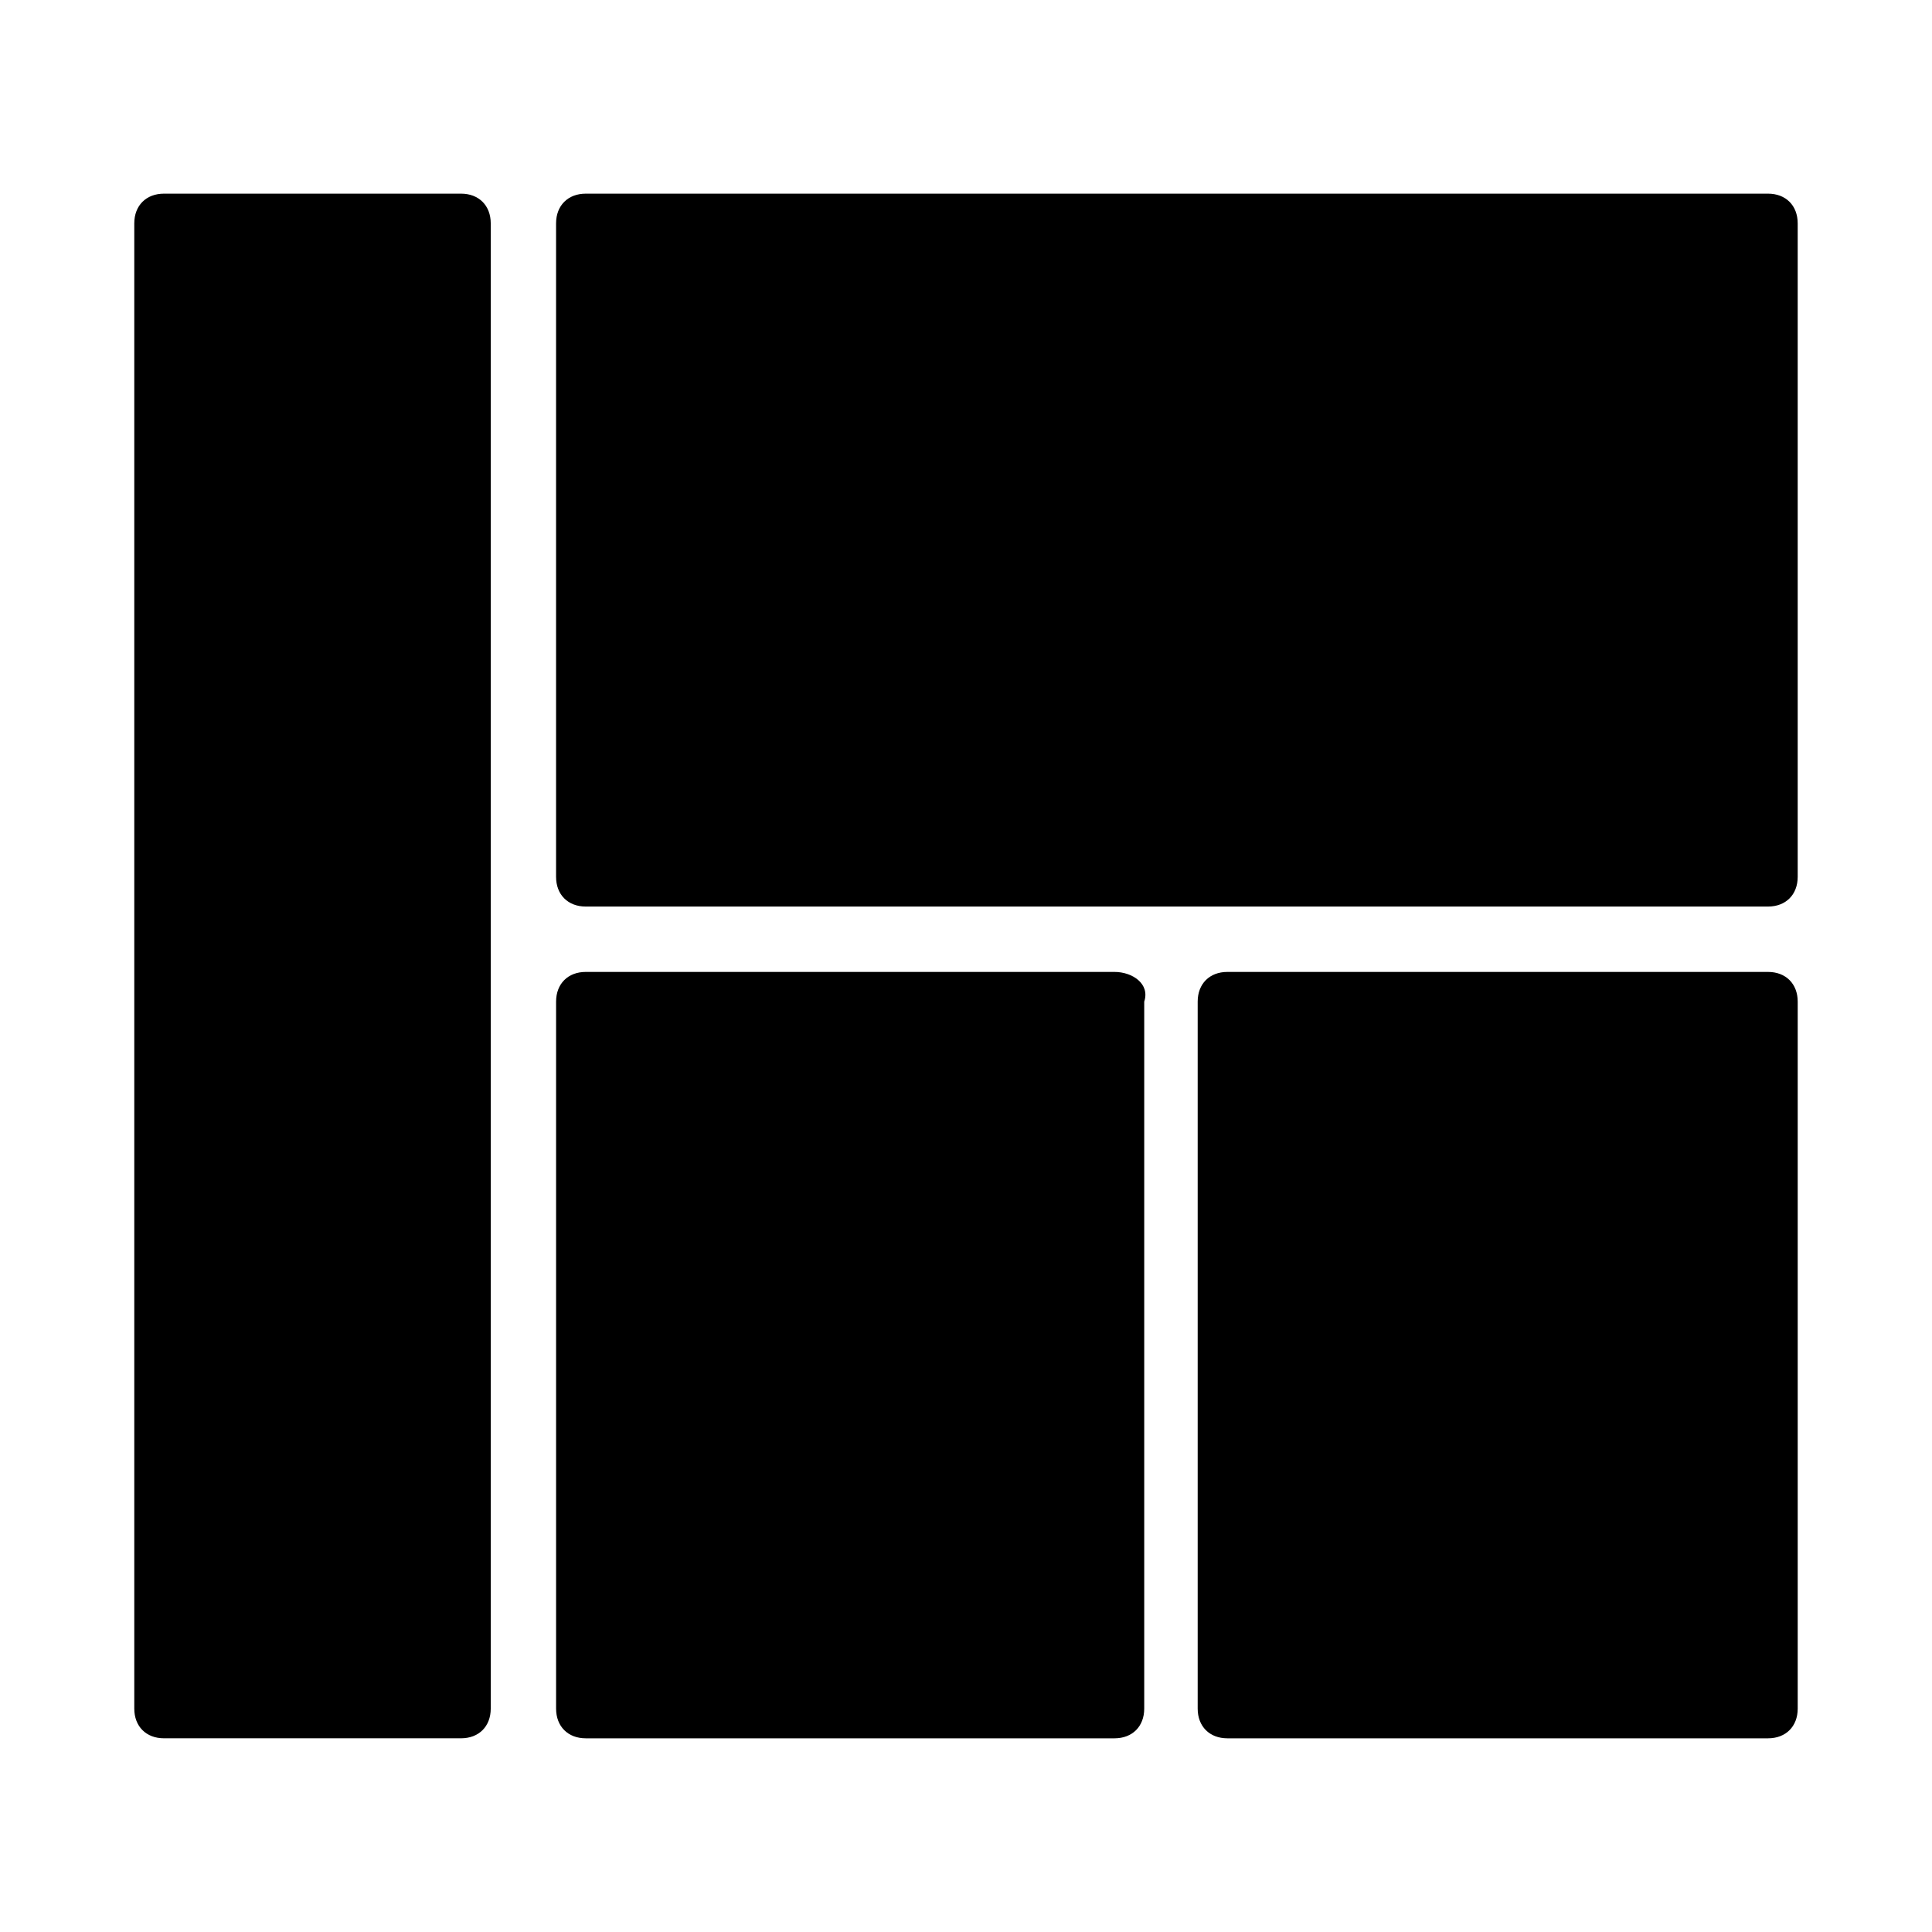
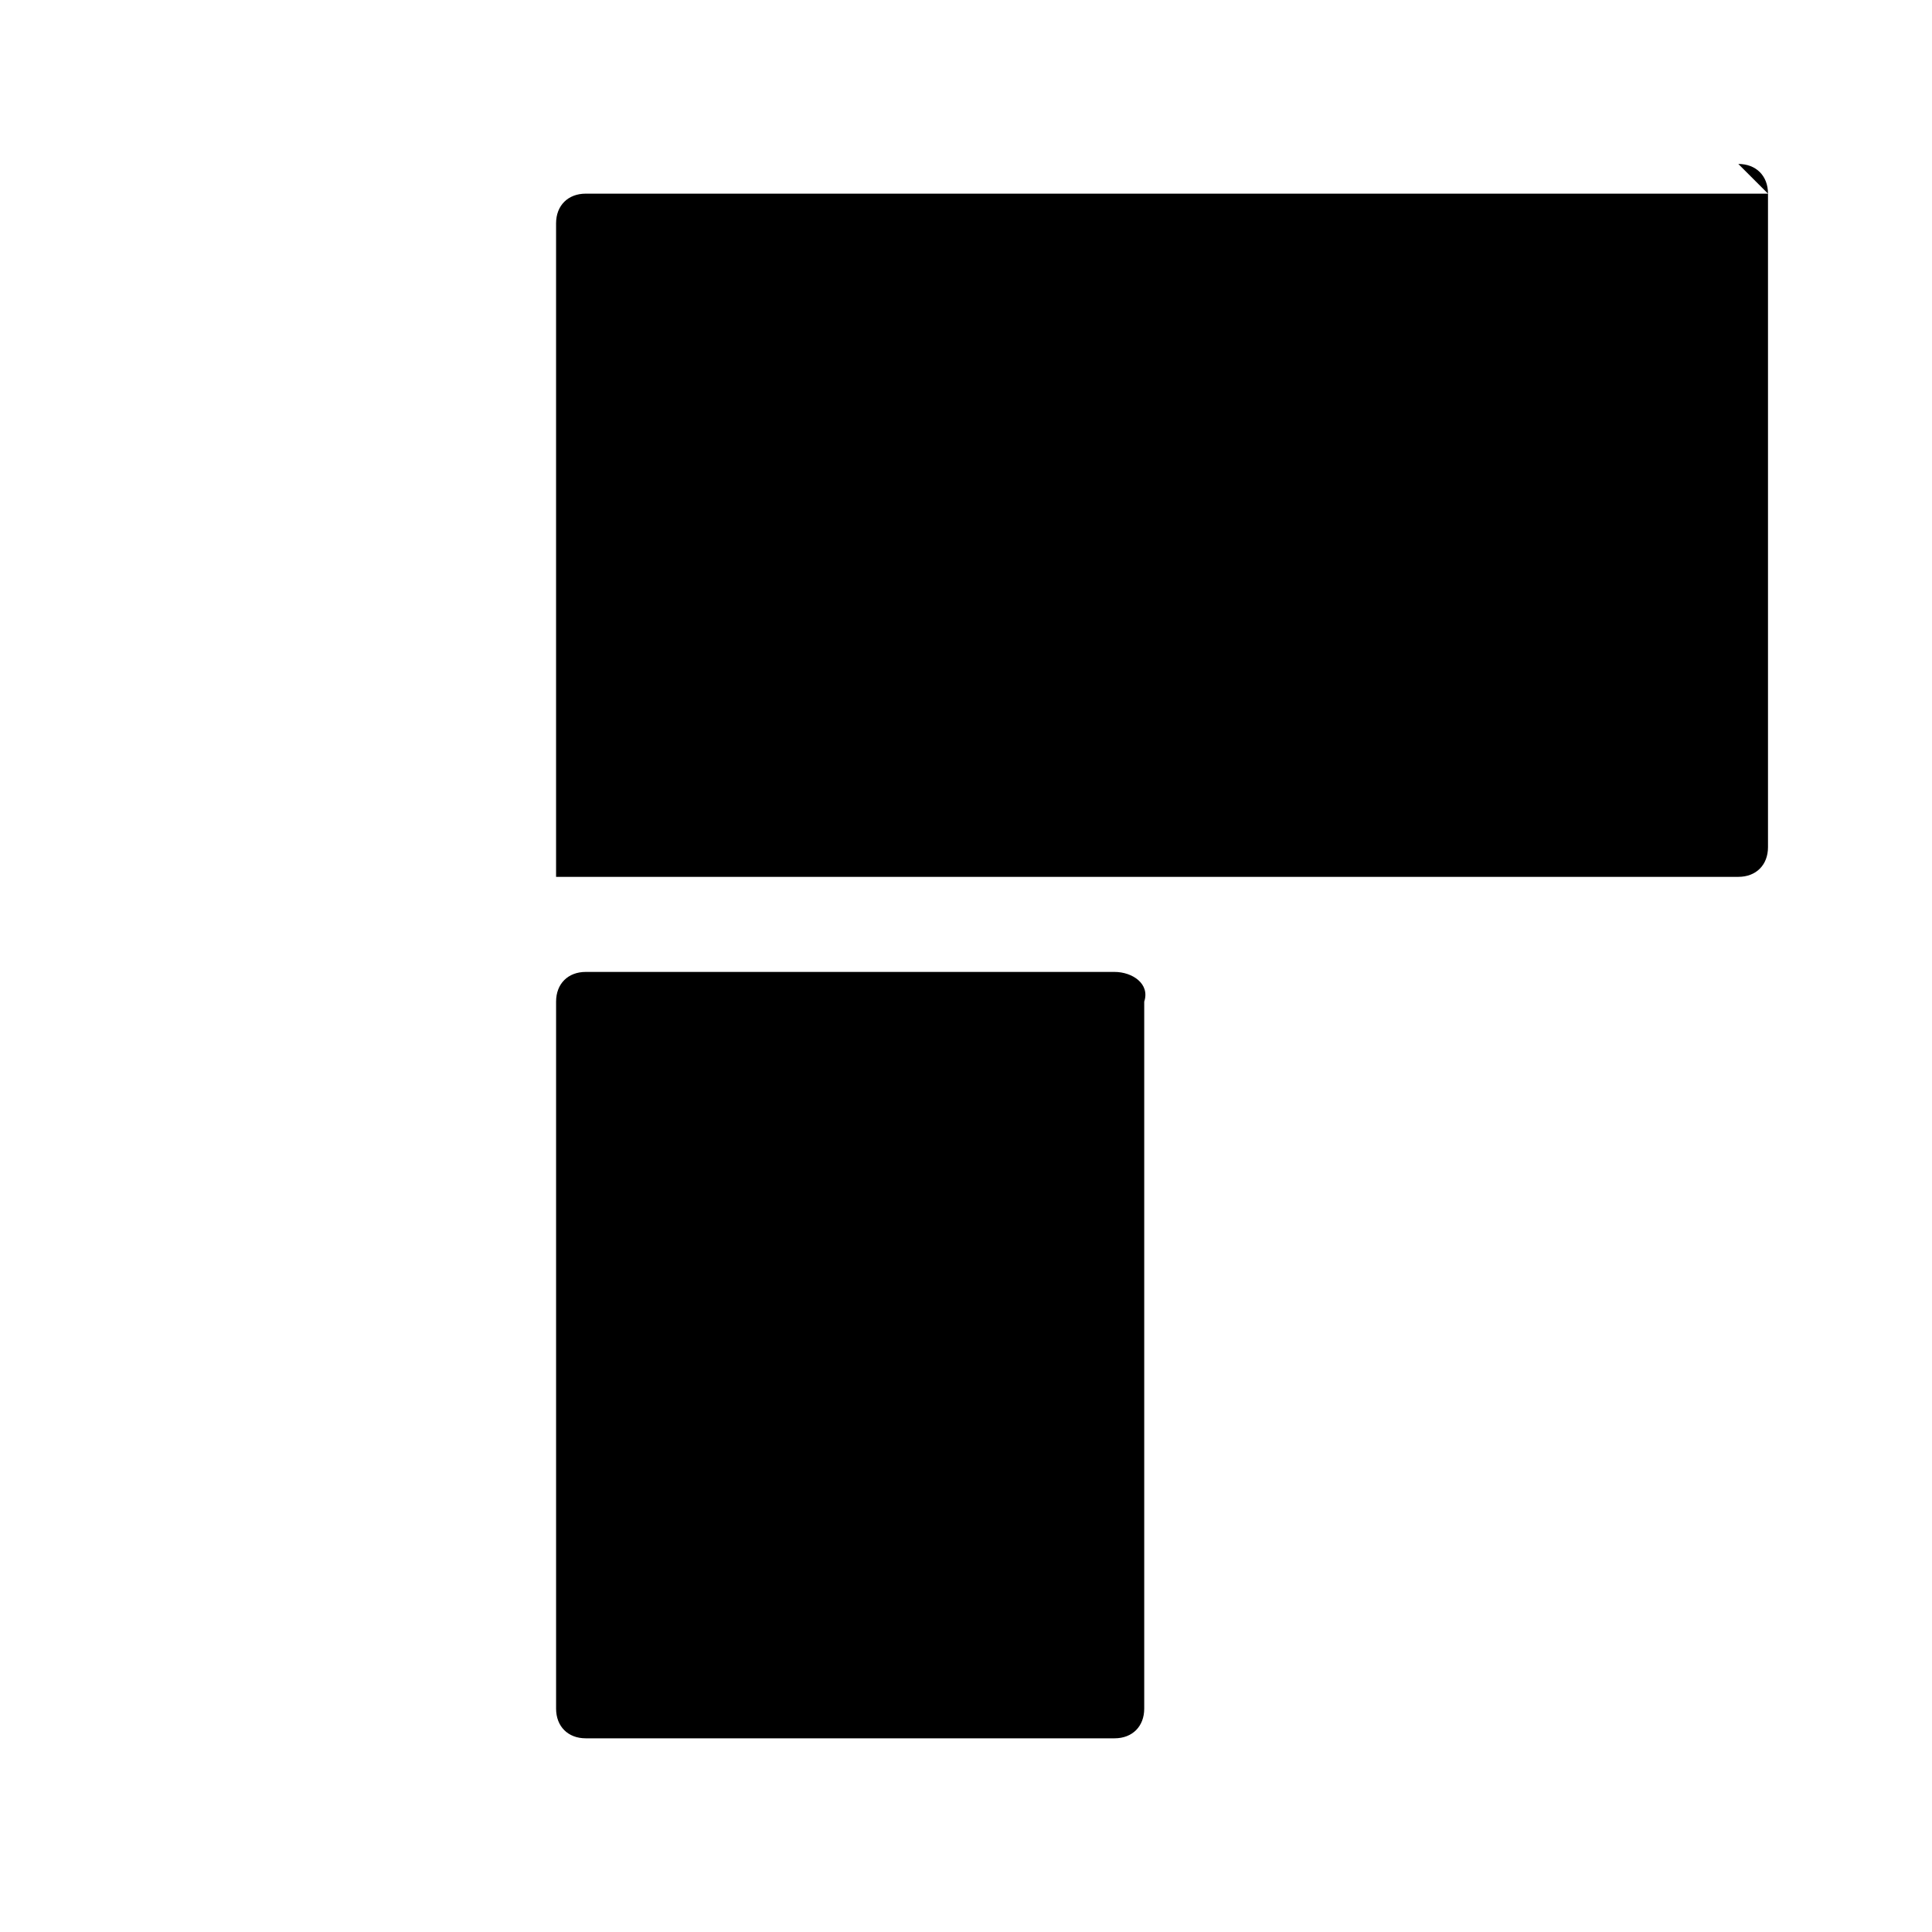
<svg xmlns="http://www.w3.org/2000/svg" fill="#000000" width="800px" height="800px" version="1.1" viewBox="144 144 512 512">
  <g>
-     <path d="m266.18 195.32h-78.719c-4.727 0-7.875 3.152-7.875 7.875v393.6c0 4.723 3.148 7.871 7.871 7.871h78.719c4.727 0 7.875-3.148 7.875-7.871v-393.6c0-4.723-3.148-7.875-7.871-7.875z" />
-     <path d="m612.54 195.32h-313.3c-4.727 0-7.875 3.152-7.875 7.875v173.18c0 4.723 3.148 7.871 7.871 7.871h313.3c4.723 0 7.871-3.148 7.871-7.871v-173.18c0.004-4.723-3.144-7.875-7.867-7.875z" />
+     <path d="m612.54 195.32h-313.3c-4.727 0-7.875 3.152-7.875 7.875v173.18h313.3c4.723 0 7.871-3.148 7.871-7.871v-173.18c0.004-4.723-3.144-7.875-7.867-7.875z" />
    <path d="m439.36 401.57h-140.12c-4.723 0-7.871 3.148-7.871 7.871v187.36c0 4.723 3.148 7.871 7.871 7.871h140.12c4.723 0 7.871-3.148 7.871-7.871v-187.36c1.574-4.723-3.148-7.871-7.871-7.871z" />
-     <path d="m612.54 401.57h-143.27c-4.723 0-7.871 3.148-7.871 7.871v187.36c0 4.723 3.148 7.871 7.871 7.871h143.27c4.723 0 7.871-3.148 7.871-7.871v-187.36c0-4.723-3.148-7.871-7.871-7.871z" />
  </g>
</svg>